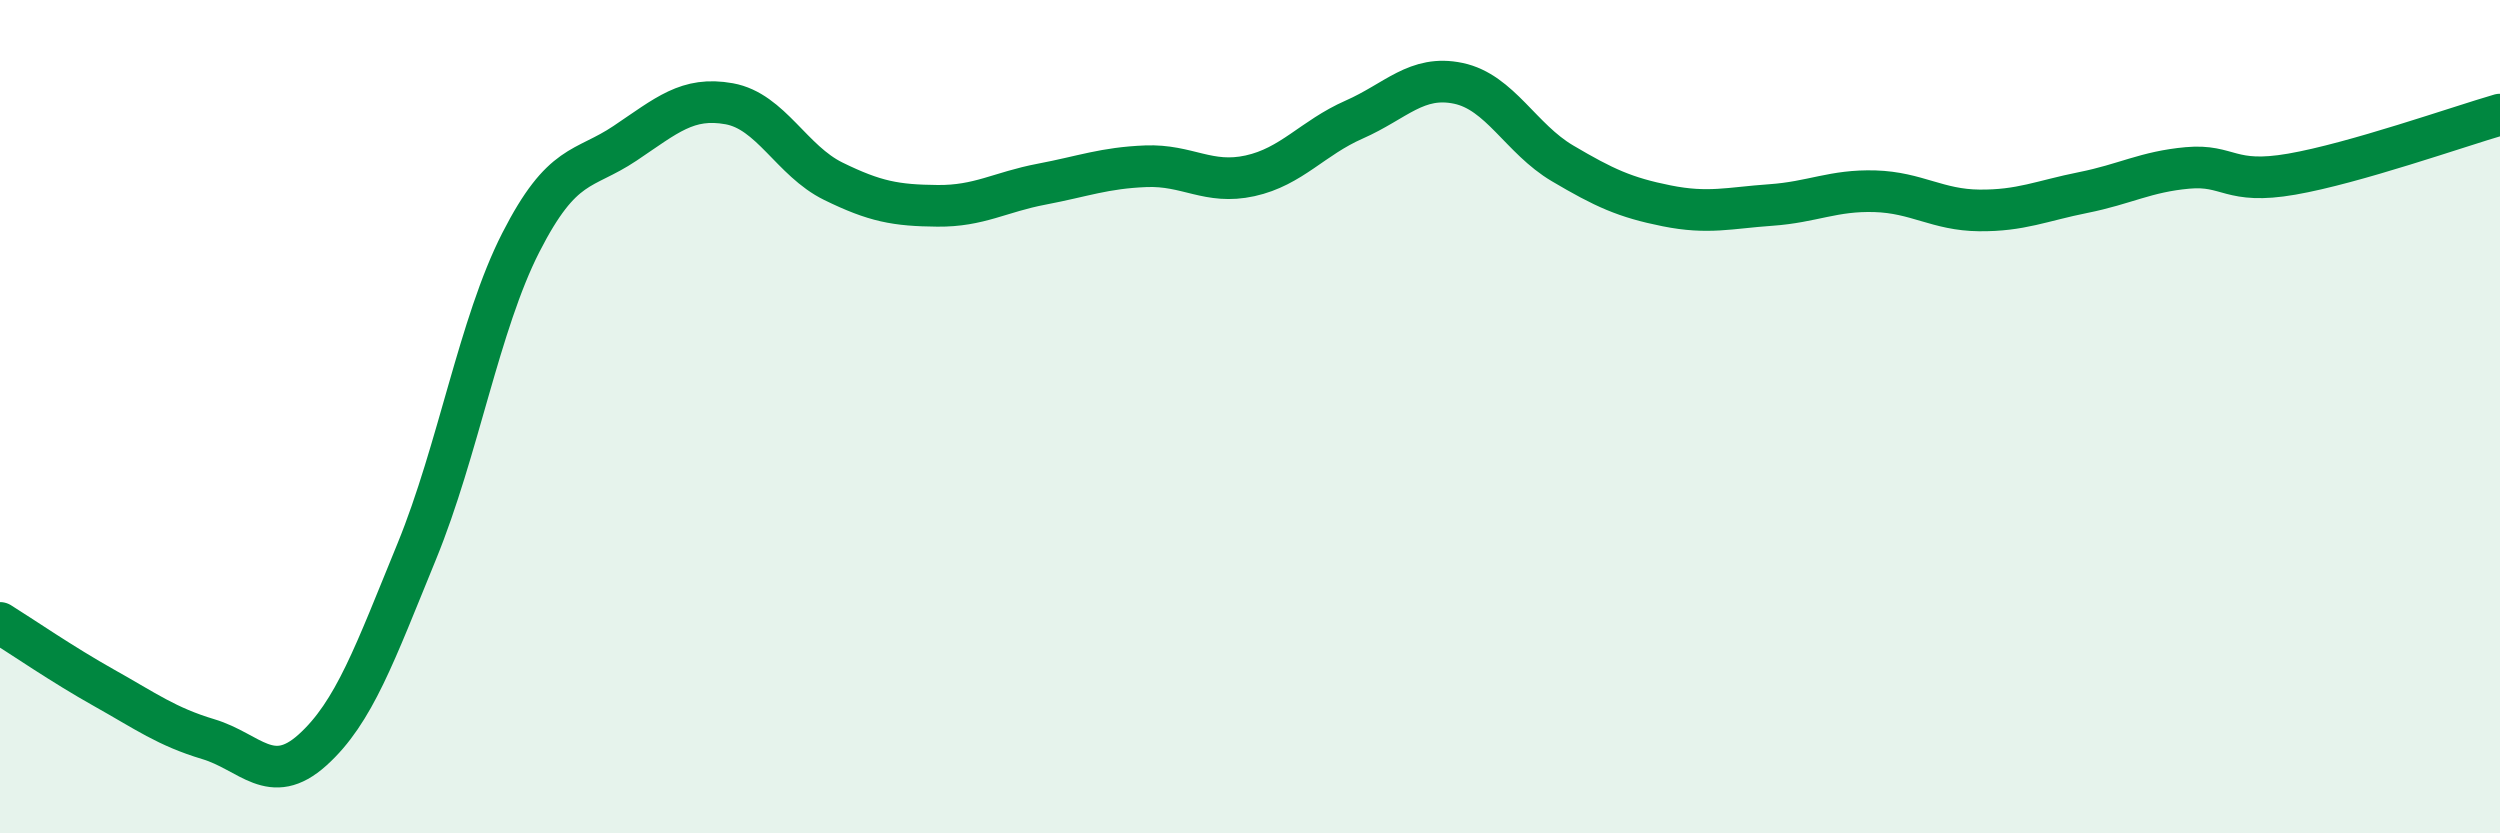
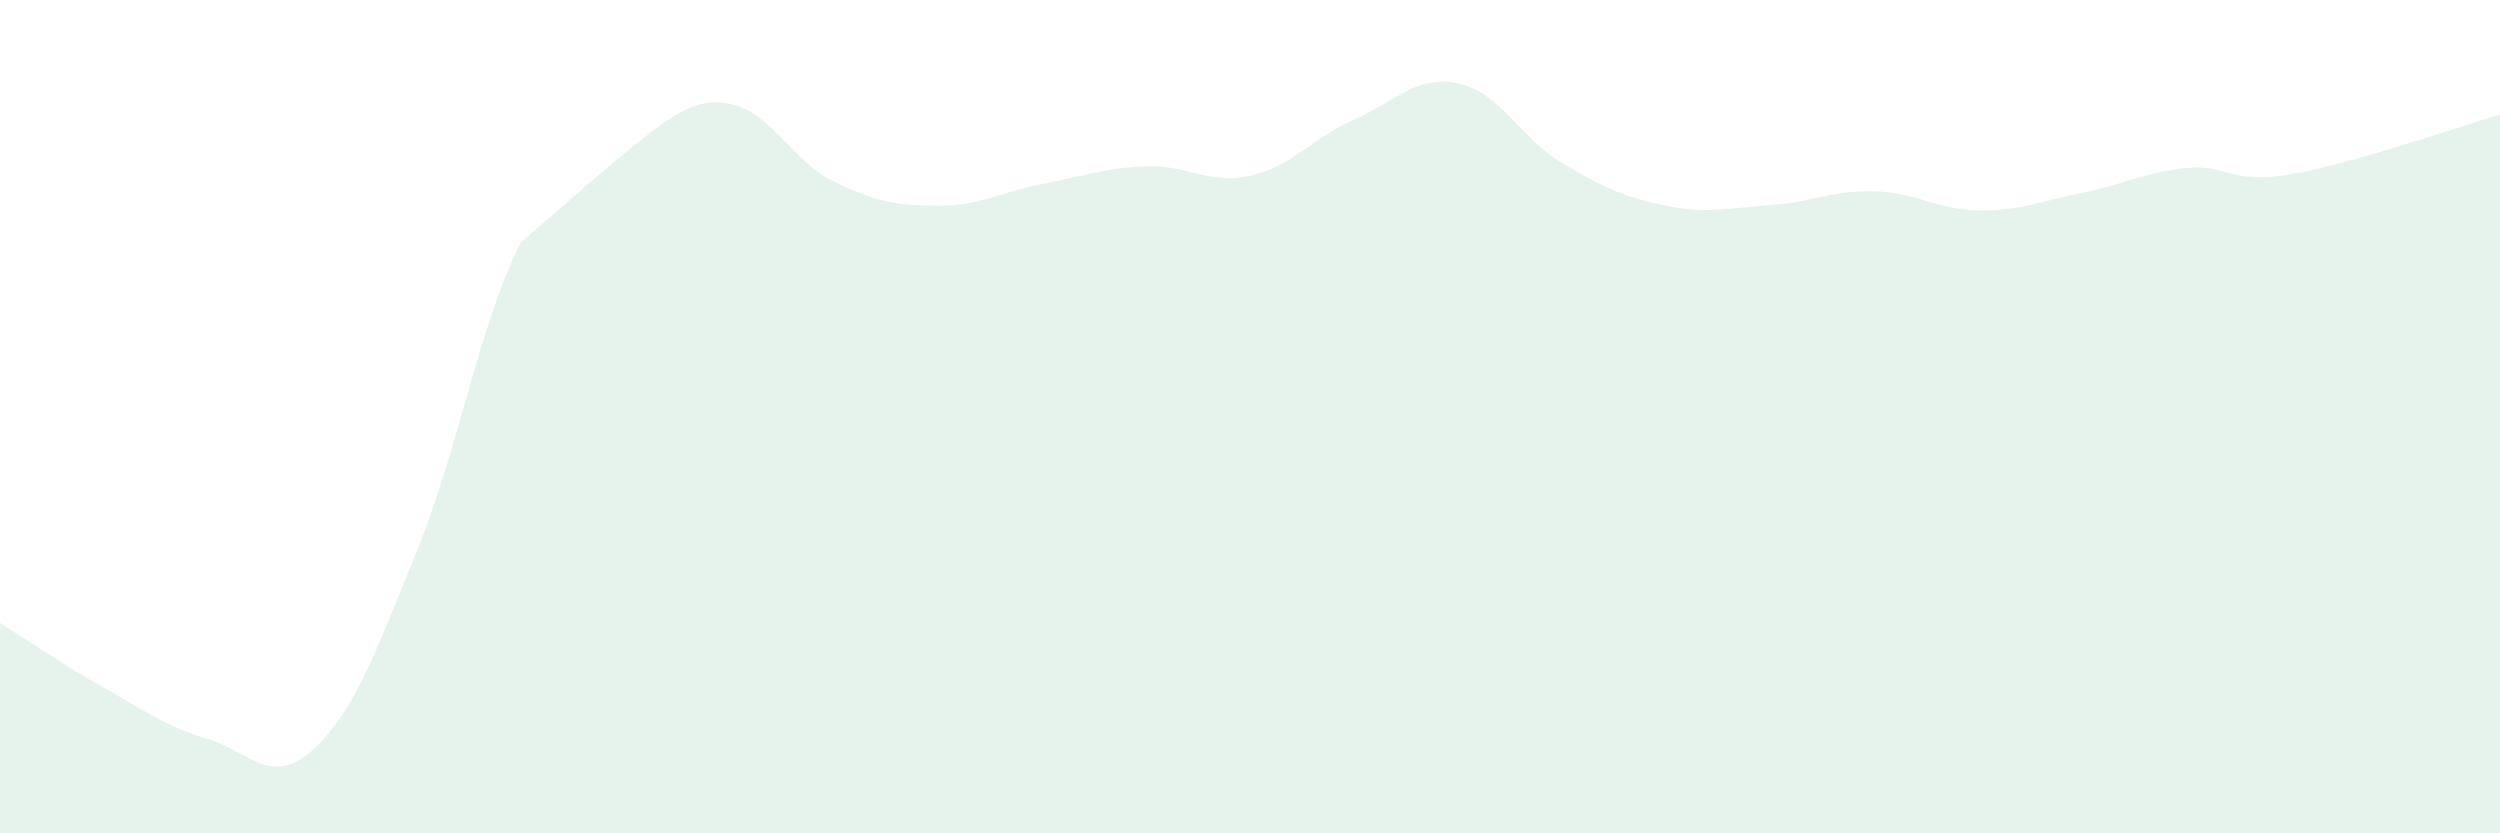
<svg xmlns="http://www.w3.org/2000/svg" width="60" height="20" viewBox="0 0 60 20">
-   <path d="M 0,14.95 C 0.5,15.26 1.5,15.95 2.5,16.51 C 3.5,17.07 4,17.44 5,17.74 C 6,18.04 6.5,18.9 7.5,18 C 8.5,17.1 9,15.68 10,13.24 C 11,10.8 11.5,7.78 12.5,5.82 C 13.5,3.86 14,4.11 15,3.44 C 16,2.77 16.5,2.31 17.5,2.49 C 18.5,2.67 19,3.86 20,4.35 C 21,4.84 21.5,4.93 22.5,4.94 C 23.5,4.95 24,4.61 25,4.42 C 26,4.23 26.5,4.03 27.5,3.99 C 28.5,3.95 29,4.44 30,4.22 C 31,4 31.5,3.31 32.5,2.87 C 33.5,2.43 34,1.79 35,2 C 36,2.21 36.5,3.33 37.5,3.92 C 38.5,4.51 39,4.74 40,4.94 C 41,5.14 41.5,4.99 42.5,4.92 C 43.5,4.85 44,4.56 45,4.59 C 46,4.62 46.5,5.04 47.5,5.05 C 48.5,5.06 49,4.82 50,4.62 C 51,4.42 51.5,4.12 52.5,4.03 C 53.5,3.94 53.5,4.44 55,4.18 C 56.5,3.92 59,3.04 60,2.75L60 20L0 20Z" fill="#008740" opacity="0.1" stroke-linecap="round" stroke-linejoin="round" />
-   <path d="M 0,14.95 C 0.5,15.26 1.5,15.95 2.5,16.51 C 3.5,17.07 4,17.44 5,17.74 C 6,18.04 6.5,18.9 7.5,18 C 8.5,17.1 9,15.68 10,13.24 C 11,10.8 11.5,7.78 12.5,5.82 C 13.5,3.86 14,4.11 15,3.44 C 16,2.77 16.5,2.31 17.5,2.49 C 18.5,2.67 19,3.86 20,4.35 C 21,4.84 21.5,4.93 22.5,4.94 C 23.5,4.95 24,4.61 25,4.42 C 26,4.23 26.5,4.03 27.5,3.99 C 28.5,3.95 29,4.44 30,4.22 C 31,4 31.5,3.31 32.5,2.87 C 33.5,2.43 34,1.79 35,2 C 36,2.21 36.5,3.33 37.5,3.92 C 38.5,4.51 39,4.74 40,4.94 C 41,5.14 41.5,4.99 42.5,4.92 C 43.5,4.85 44,4.56 45,4.59 C 46,4.62 46.5,5.04 47.5,5.05 C 48.5,5.06 49,4.82 50,4.62 C 51,4.42 51.5,4.12 52.5,4.03 C 53.5,3.94 53.5,4.44 55,4.18 C 56.5,3.92 59,3.04 60,2.75" stroke="#008740" stroke-width="1" fill="none" stroke-linecap="round" stroke-linejoin="round" />
+   <path d="M 0,14.95 C 0.5,15.26 1.5,15.95 2.5,16.51 C 3.5,17.07 4,17.44 5,17.74 C 6,18.04 6.5,18.9 7.5,18 C 8.5,17.1 9,15.68 10,13.24 C 11,10.8 11.5,7.78 12.5,5.82 C 16,2.77 16.5,2.31 17.5,2.49 C 18.5,2.67 19,3.86 20,4.35 C 21,4.84 21.5,4.93 22.5,4.94 C 23.5,4.95 24,4.61 25,4.42 C 26,4.23 26.5,4.03 27.5,3.99 C 28.5,3.95 29,4.44 30,4.22 C 31,4 31.5,3.31 32.5,2.87 C 33.5,2.43 34,1.79 35,2 C 36,2.21 36.5,3.33 37.5,3.92 C 38.5,4.51 39,4.74 40,4.94 C 41,5.14 41.5,4.99 42.5,4.92 C 43.5,4.85 44,4.56 45,4.59 C 46,4.62 46.5,5.04 47.5,5.05 C 48.5,5.06 49,4.82 50,4.62 C 51,4.42 51.5,4.12 52.5,4.03 C 53.5,3.94 53.5,4.44 55,4.18 C 56.5,3.92 59,3.04 60,2.75L60 20L0 20Z" fill="#008740" opacity="0.1" stroke-linecap="round" stroke-linejoin="round" />
</svg>